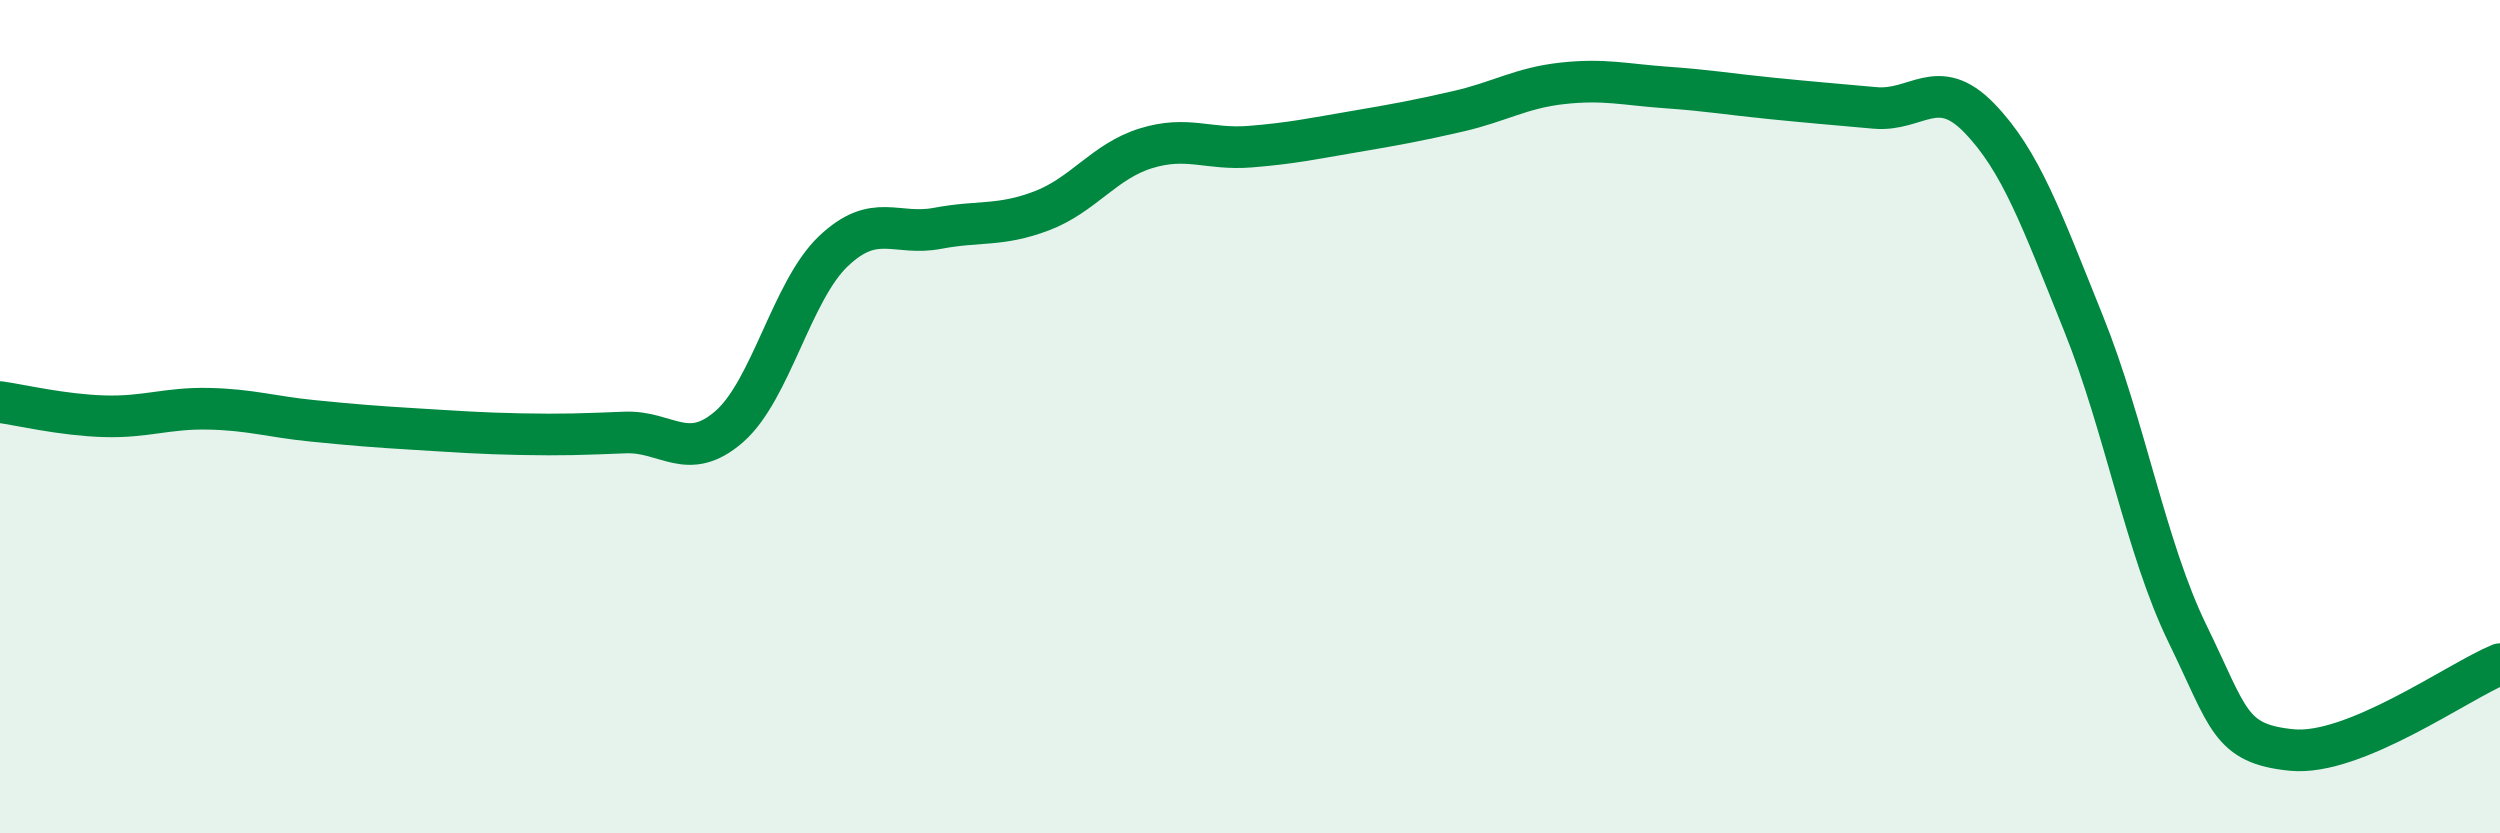
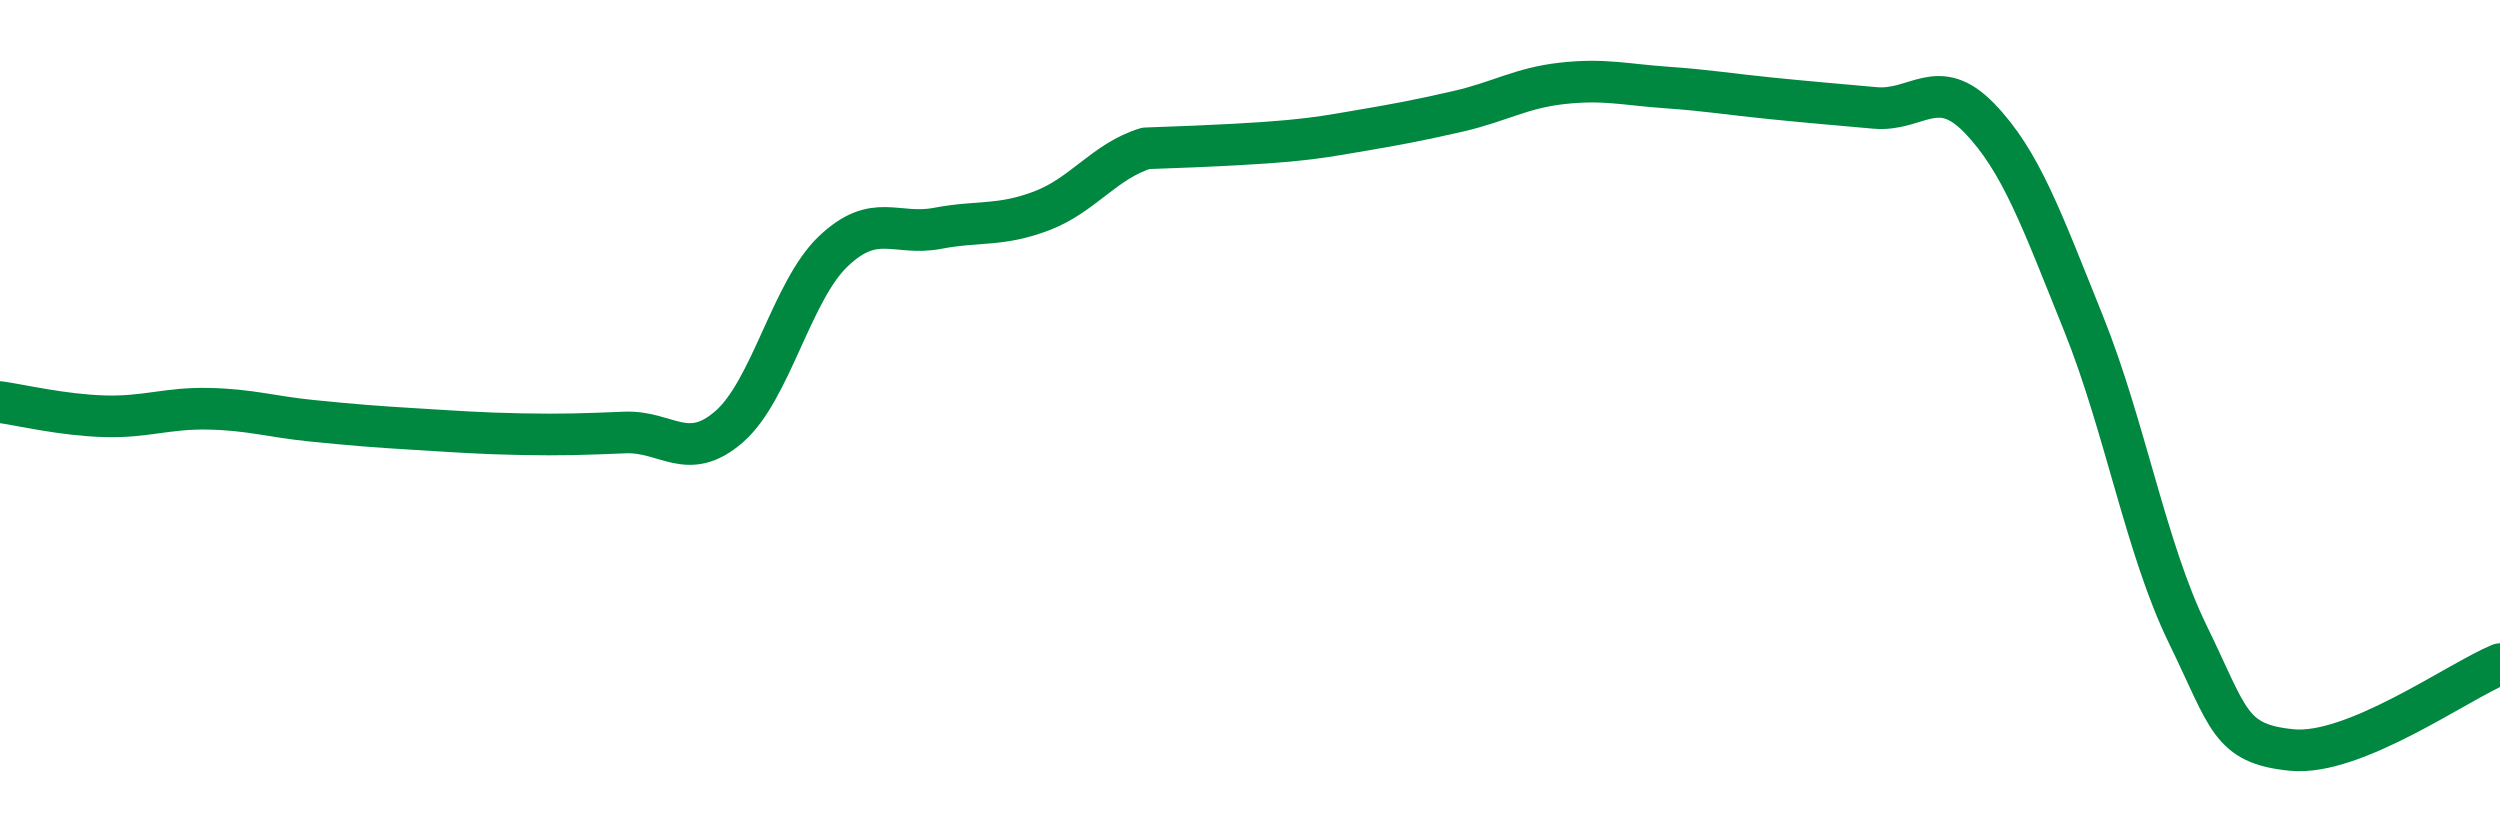
<svg xmlns="http://www.w3.org/2000/svg" width="60" height="20" viewBox="0 0 60 20">
-   <path d="M 0,9.65 C 0.5,9.72 1.5,9.96 2.5,9.99 C 3.5,10.02 4,9.79 5,9.81 C 6,9.83 6.5,10 7.5,10.1 C 8.5,10.2 9,10.24 10,10.3 C 11,10.36 11.5,10.4 12.5,10.42 C 13.5,10.44 14,10.42 15,10.38 C 16,10.34 16.5,11.11 17.5,10.24 C 18.5,9.37 19,6.98 20,6.03 C 21,5.08 21.5,5.67 22.5,5.48 C 23.5,5.29 24,5.44 25,5.06 C 26,4.68 26.5,3.87 27.5,3.56 C 28.5,3.25 29,3.6 30,3.52 C 31,3.44 31.5,3.33 32.5,3.16 C 33.5,2.99 34,2.9 35,2.67 C 36,2.44 36.5,2.11 37.5,2 C 38.5,1.89 39,2.03 40,2.1 C 41,2.17 41.5,2.26 42.5,2.36 C 43.5,2.46 44,2.5 45,2.59 C 46,2.68 46.5,1.8 47.5,2.83 C 48.5,3.86 49,5.27 50,7.75 C 51,10.23 51.5,13.16 52.5,15.21 C 53.5,17.26 53.5,17.85 55,18 C 56.5,18.15 59,16.35 60,15.94L60 20L0 20Z" fill="#008740" opacity="0.1" stroke-linecap="round" stroke-linejoin="round" />
-   <path d="M 0,9.65 C 0.5,9.72 1.5,9.96 2.5,9.99 C 3.5,10.02 4,9.79 5,9.81 C 6,9.83 6.5,10 7.5,10.1 C 8.5,10.2 9,10.24 10,10.3 C 11,10.36 11.5,10.4 12.5,10.42 C 13.5,10.44 14,10.42 15,10.38 C 16,10.34 16.5,11.11 17.5,10.24 C 18.5,9.37 19,6.98 20,6.03 C 21,5.08 21.5,5.67 22.5,5.48 C 23.5,5.29 24,5.44 25,5.06 C 26,4.68 26.5,3.87 27.5,3.56 C 28.5,3.25 29,3.6 30,3.52 C 31,3.44 31.5,3.33 32.5,3.16 C 33.5,2.99 34,2.9 35,2.67 C 36,2.44 36.5,2.11 37.5,2 C 38.5,1.89 39,2.03 40,2.1 C 41,2.17 41.5,2.26 42.5,2.36 C 43.5,2.46 44,2.5 45,2.59 C 46,2.68 46.5,1.8 47.5,2.83 C 48.5,3.86 49,5.27 50,7.75 C 51,10.23 51.5,13.16 52.5,15.21 C 53.5,17.26 53.5,17.85 55,18 C 56.5,18.15 59,16.35 60,15.94" stroke="#008740" stroke-width="1" fill="none" stroke-linecap="round" stroke-linejoin="round" />
+   <path d="M 0,9.65 C 0.5,9.72 1.5,9.96 2.5,9.99 C 3.5,10.02 4,9.79 5,9.81 C 6,9.83 6.5,10 7.5,10.1 C 8.5,10.2 9,10.24 10,10.3 C 11,10.36 11.5,10.4 12.5,10.42 C 13.5,10.44 14,10.42 15,10.38 C 16,10.34 16.5,11.11 17.5,10.24 C 18.5,9.37 19,6.98 20,6.03 C 21,5.08 21.5,5.67 22.5,5.48 C 23.5,5.29 24,5.44 25,5.06 C 26,4.68 26.5,3.87 27.5,3.56 C 31,3.44 31.5,3.33 32.5,3.16 C 33.5,2.99 34,2.9 35,2.67 C 36,2.44 36.5,2.11 37.5,2 C 38.5,1.89 39,2.03 40,2.1 C 41,2.17 41.5,2.26 42.5,2.36 C 43.5,2.46 44,2.5 45,2.59 C 46,2.68 46.5,1.8 47.5,2.83 C 48.5,3.86 49,5.27 50,7.75 C 51,10.23 51.5,13.16 52.5,15.21 C 53.5,17.26 53.5,17.85 55,18 C 56.5,18.15 59,16.35 60,15.94" stroke="#008740" stroke-width="1" fill="none" stroke-linecap="round" stroke-linejoin="round" />
</svg>